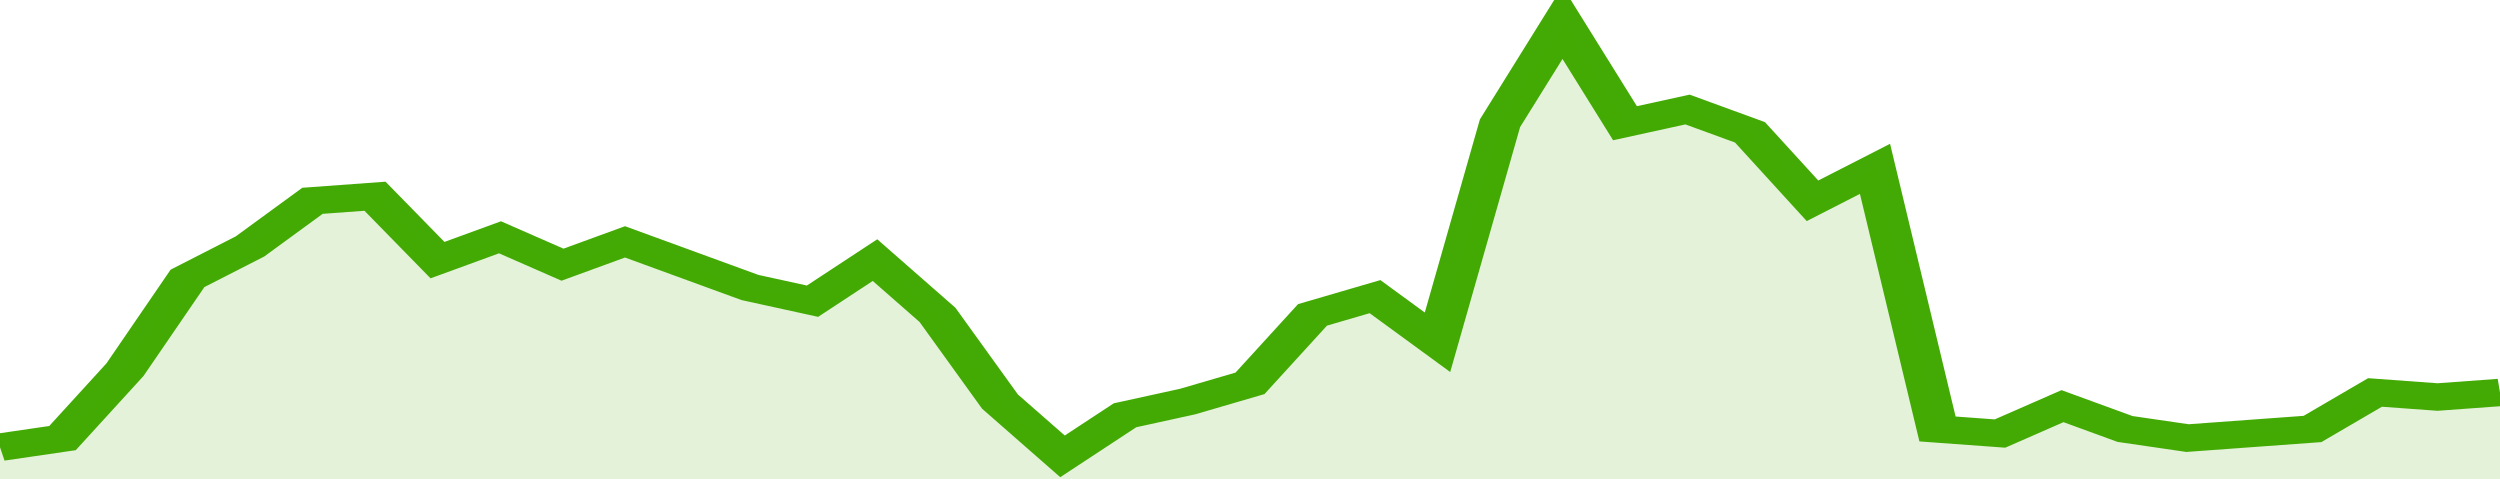
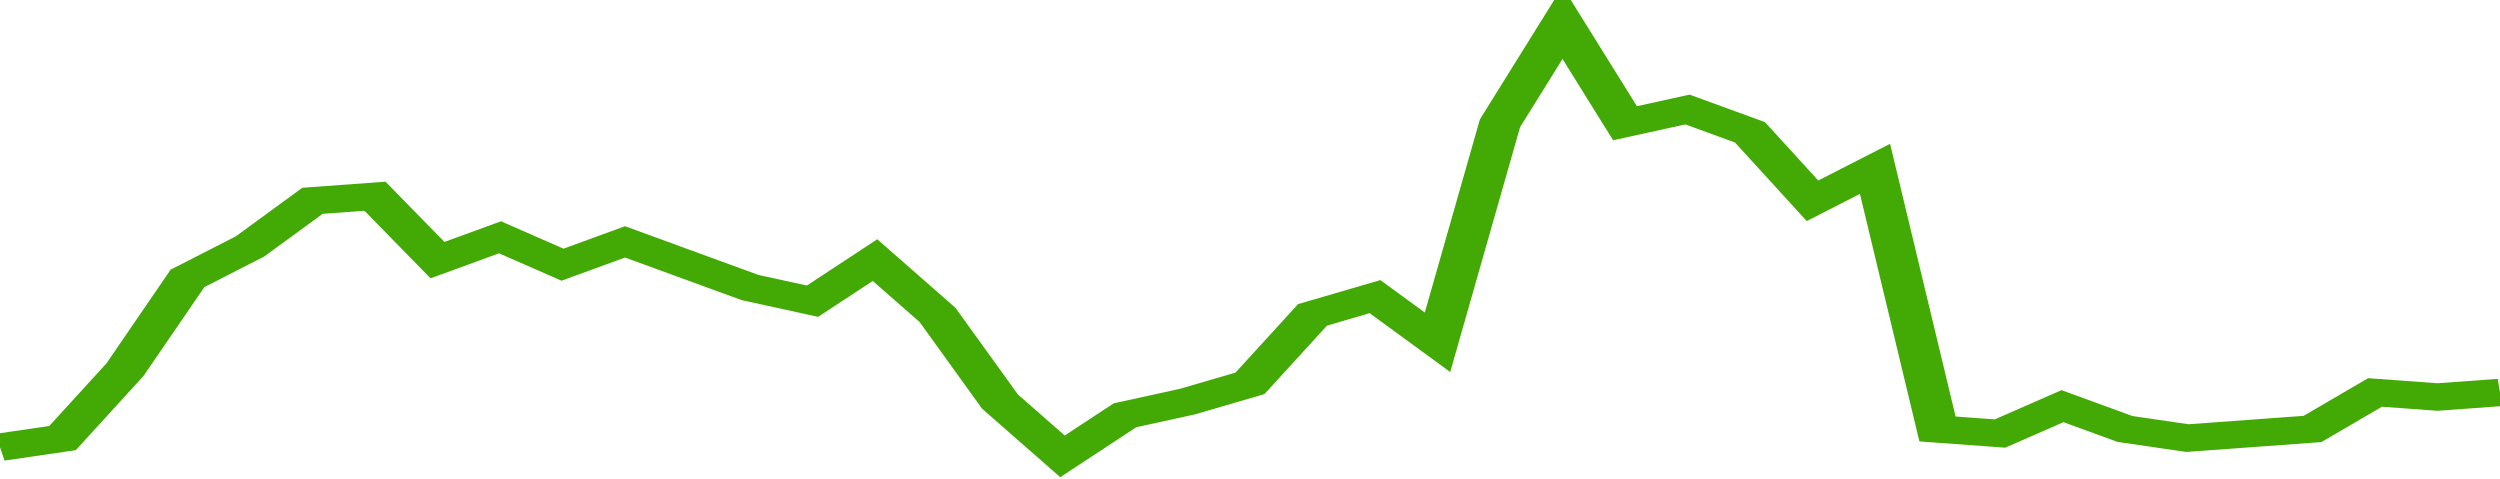
<svg xmlns="http://www.w3.org/2000/svg" viewBox="0 0 360 105" width="120" height="23" preserveAspectRatio="none">
  <polyline fill="none" stroke="#43AA05" stroke-width="6" points="0, 98 9, 96 18, 81 27, 61 36, 54 45, 44 54, 43 63, 57 72, 52 81, 58 90, 53 99, 58 108, 63 117, 66 126, 57 135, 69 144, 88 153, 100 162, 91 171, 88 180, 84 189, 69 198, 65 207, 75 216, 27 225, 5 234, 27 243, 24 252, 29 261, 44 270, 37 279, 94 288, 95 297, 89 306, 94 315, 96 324, 95 333, 94 342, 86 351, 87 360, 86 360, 86 "> </polyline>
-   <polygon fill="#43AA05" opacity="0.15" points="0, 105 0, 98 9, 96 18, 81 27, 61 36, 54 45, 44 54, 43 63, 57 72, 52 81, 58 90, 53 99, 58 108, 63 117, 66 126, 57 135, 69 144, 88 153, 100 162, 91 171, 88 180, 84 189, 69 198, 65 207, 75 216, 27 225, 5 234, 27 243, 24 252, 29 261, 44 270, 37 279, 94 288, 95 297, 89 306, 94 315, 96 324, 95 333, 94 342, 86 351, 87 360, 86 360, 105 " />
</svg>